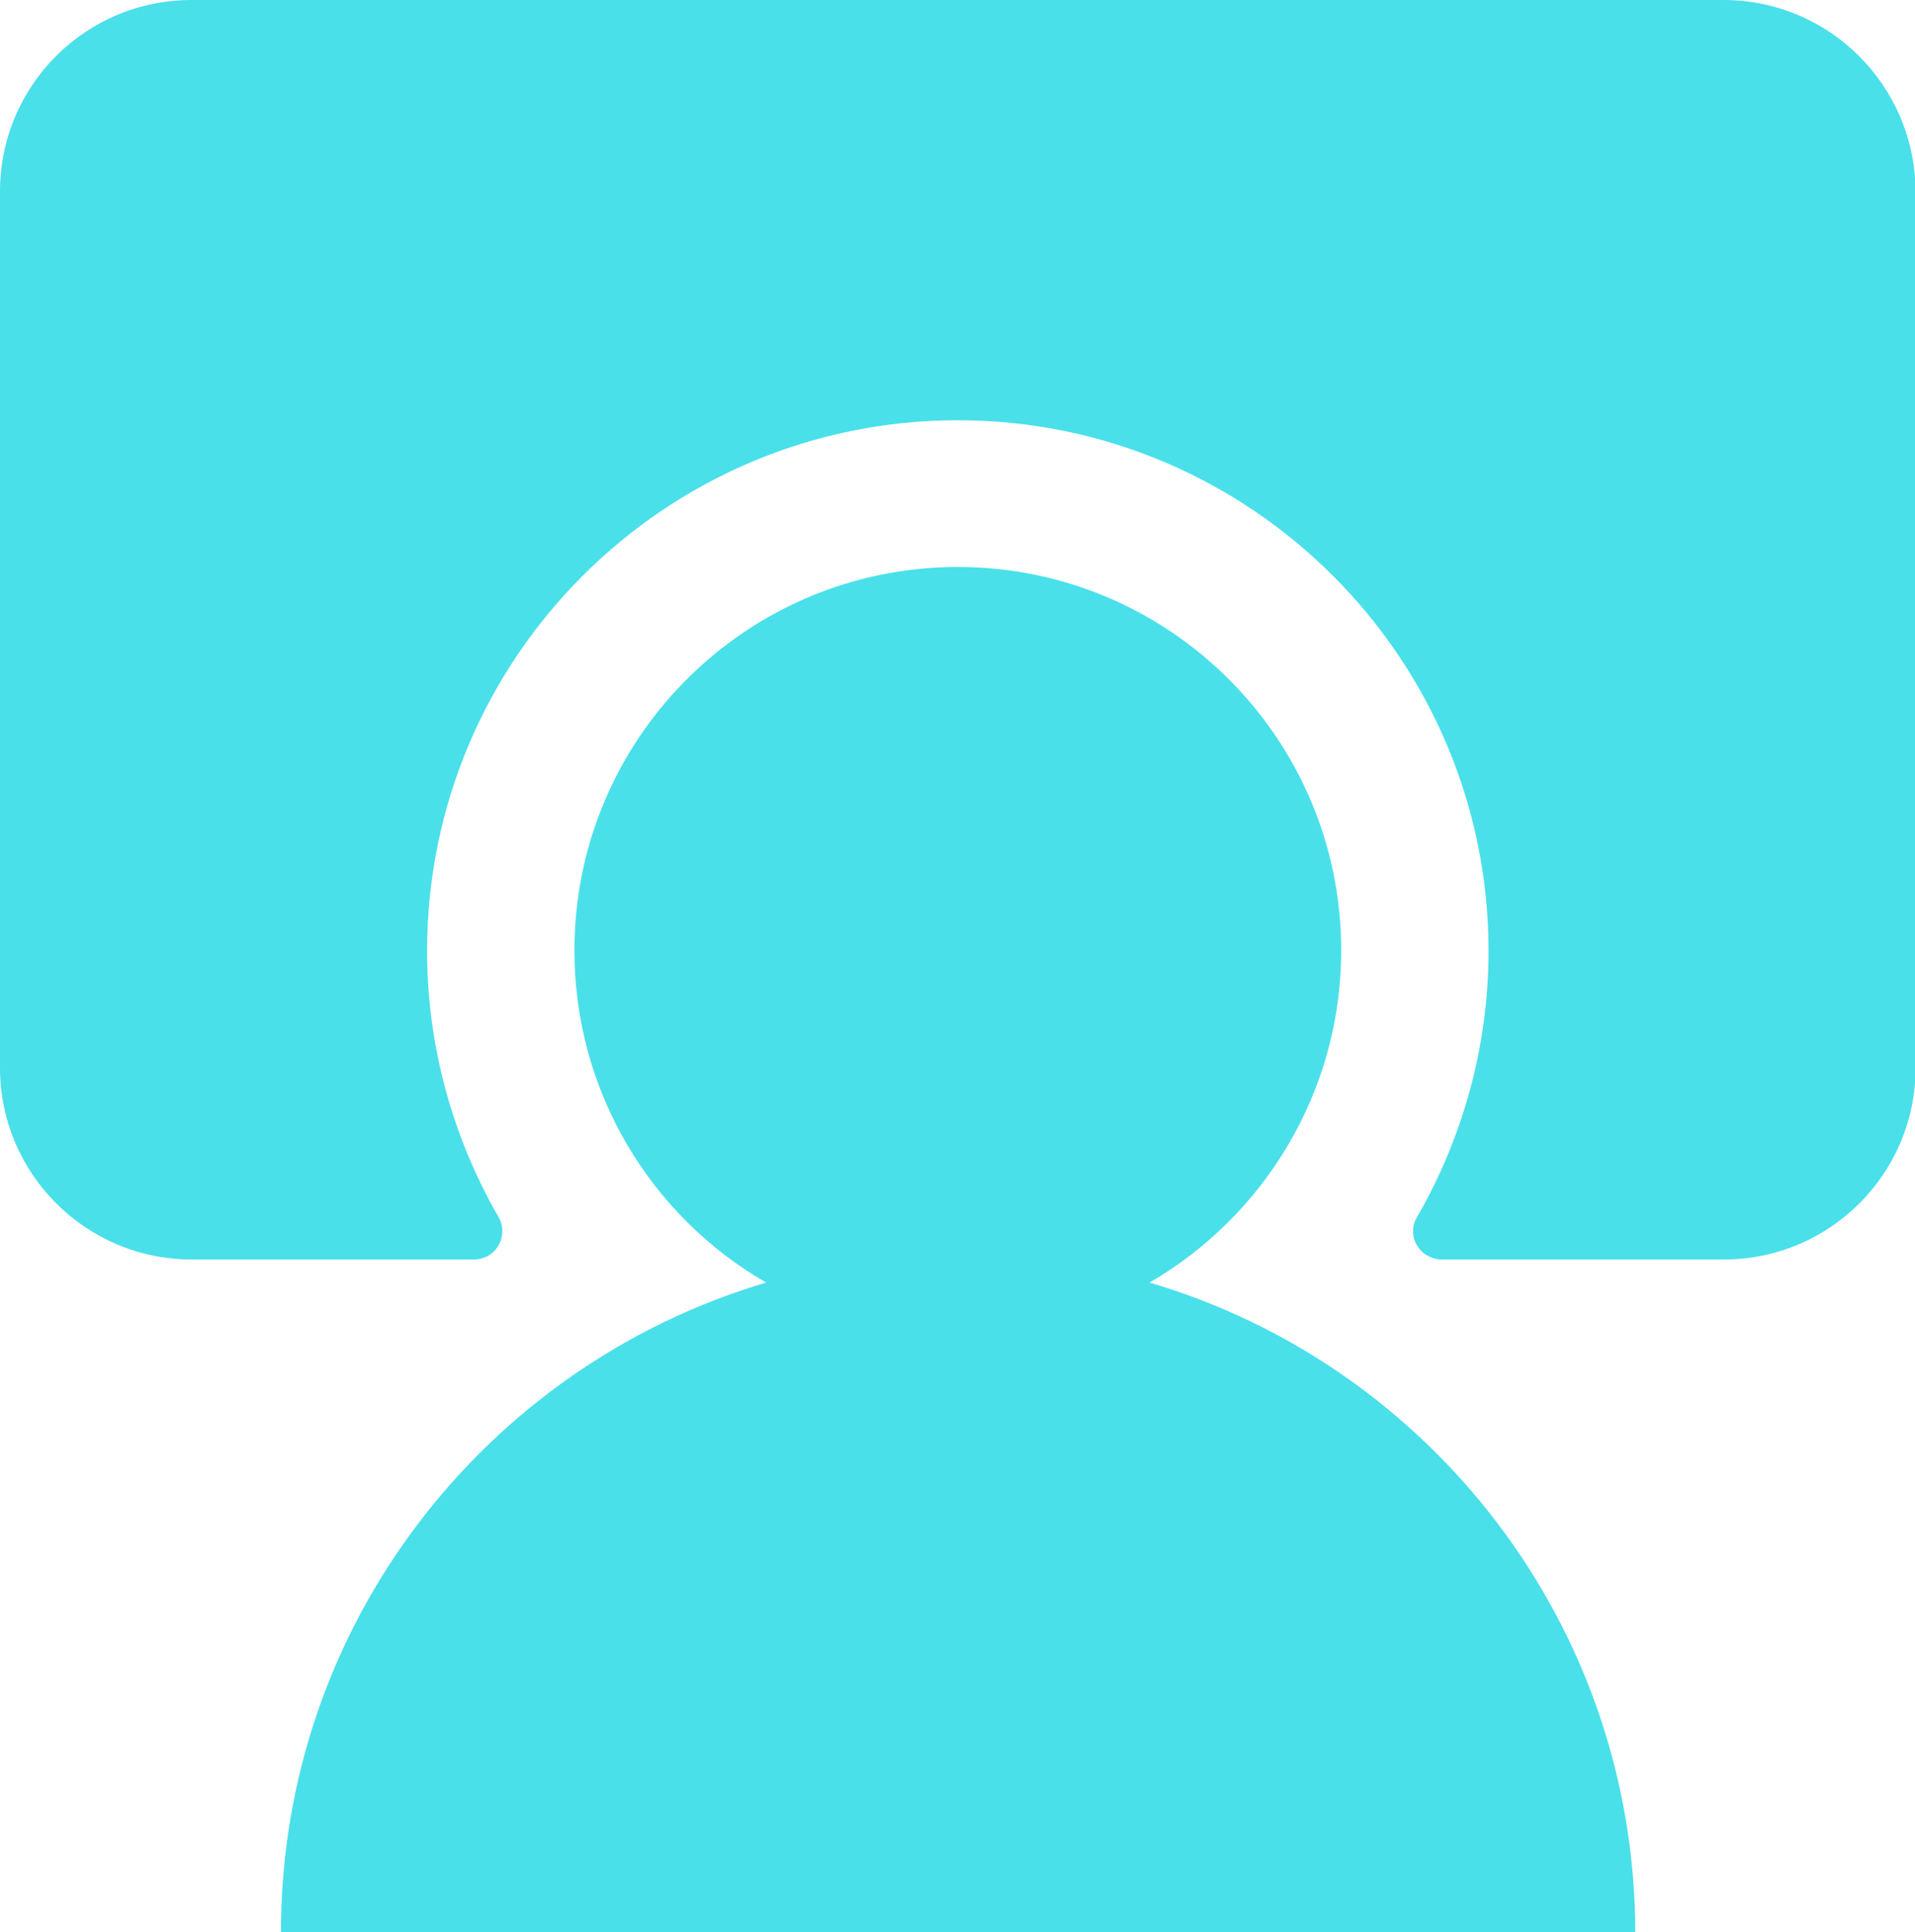
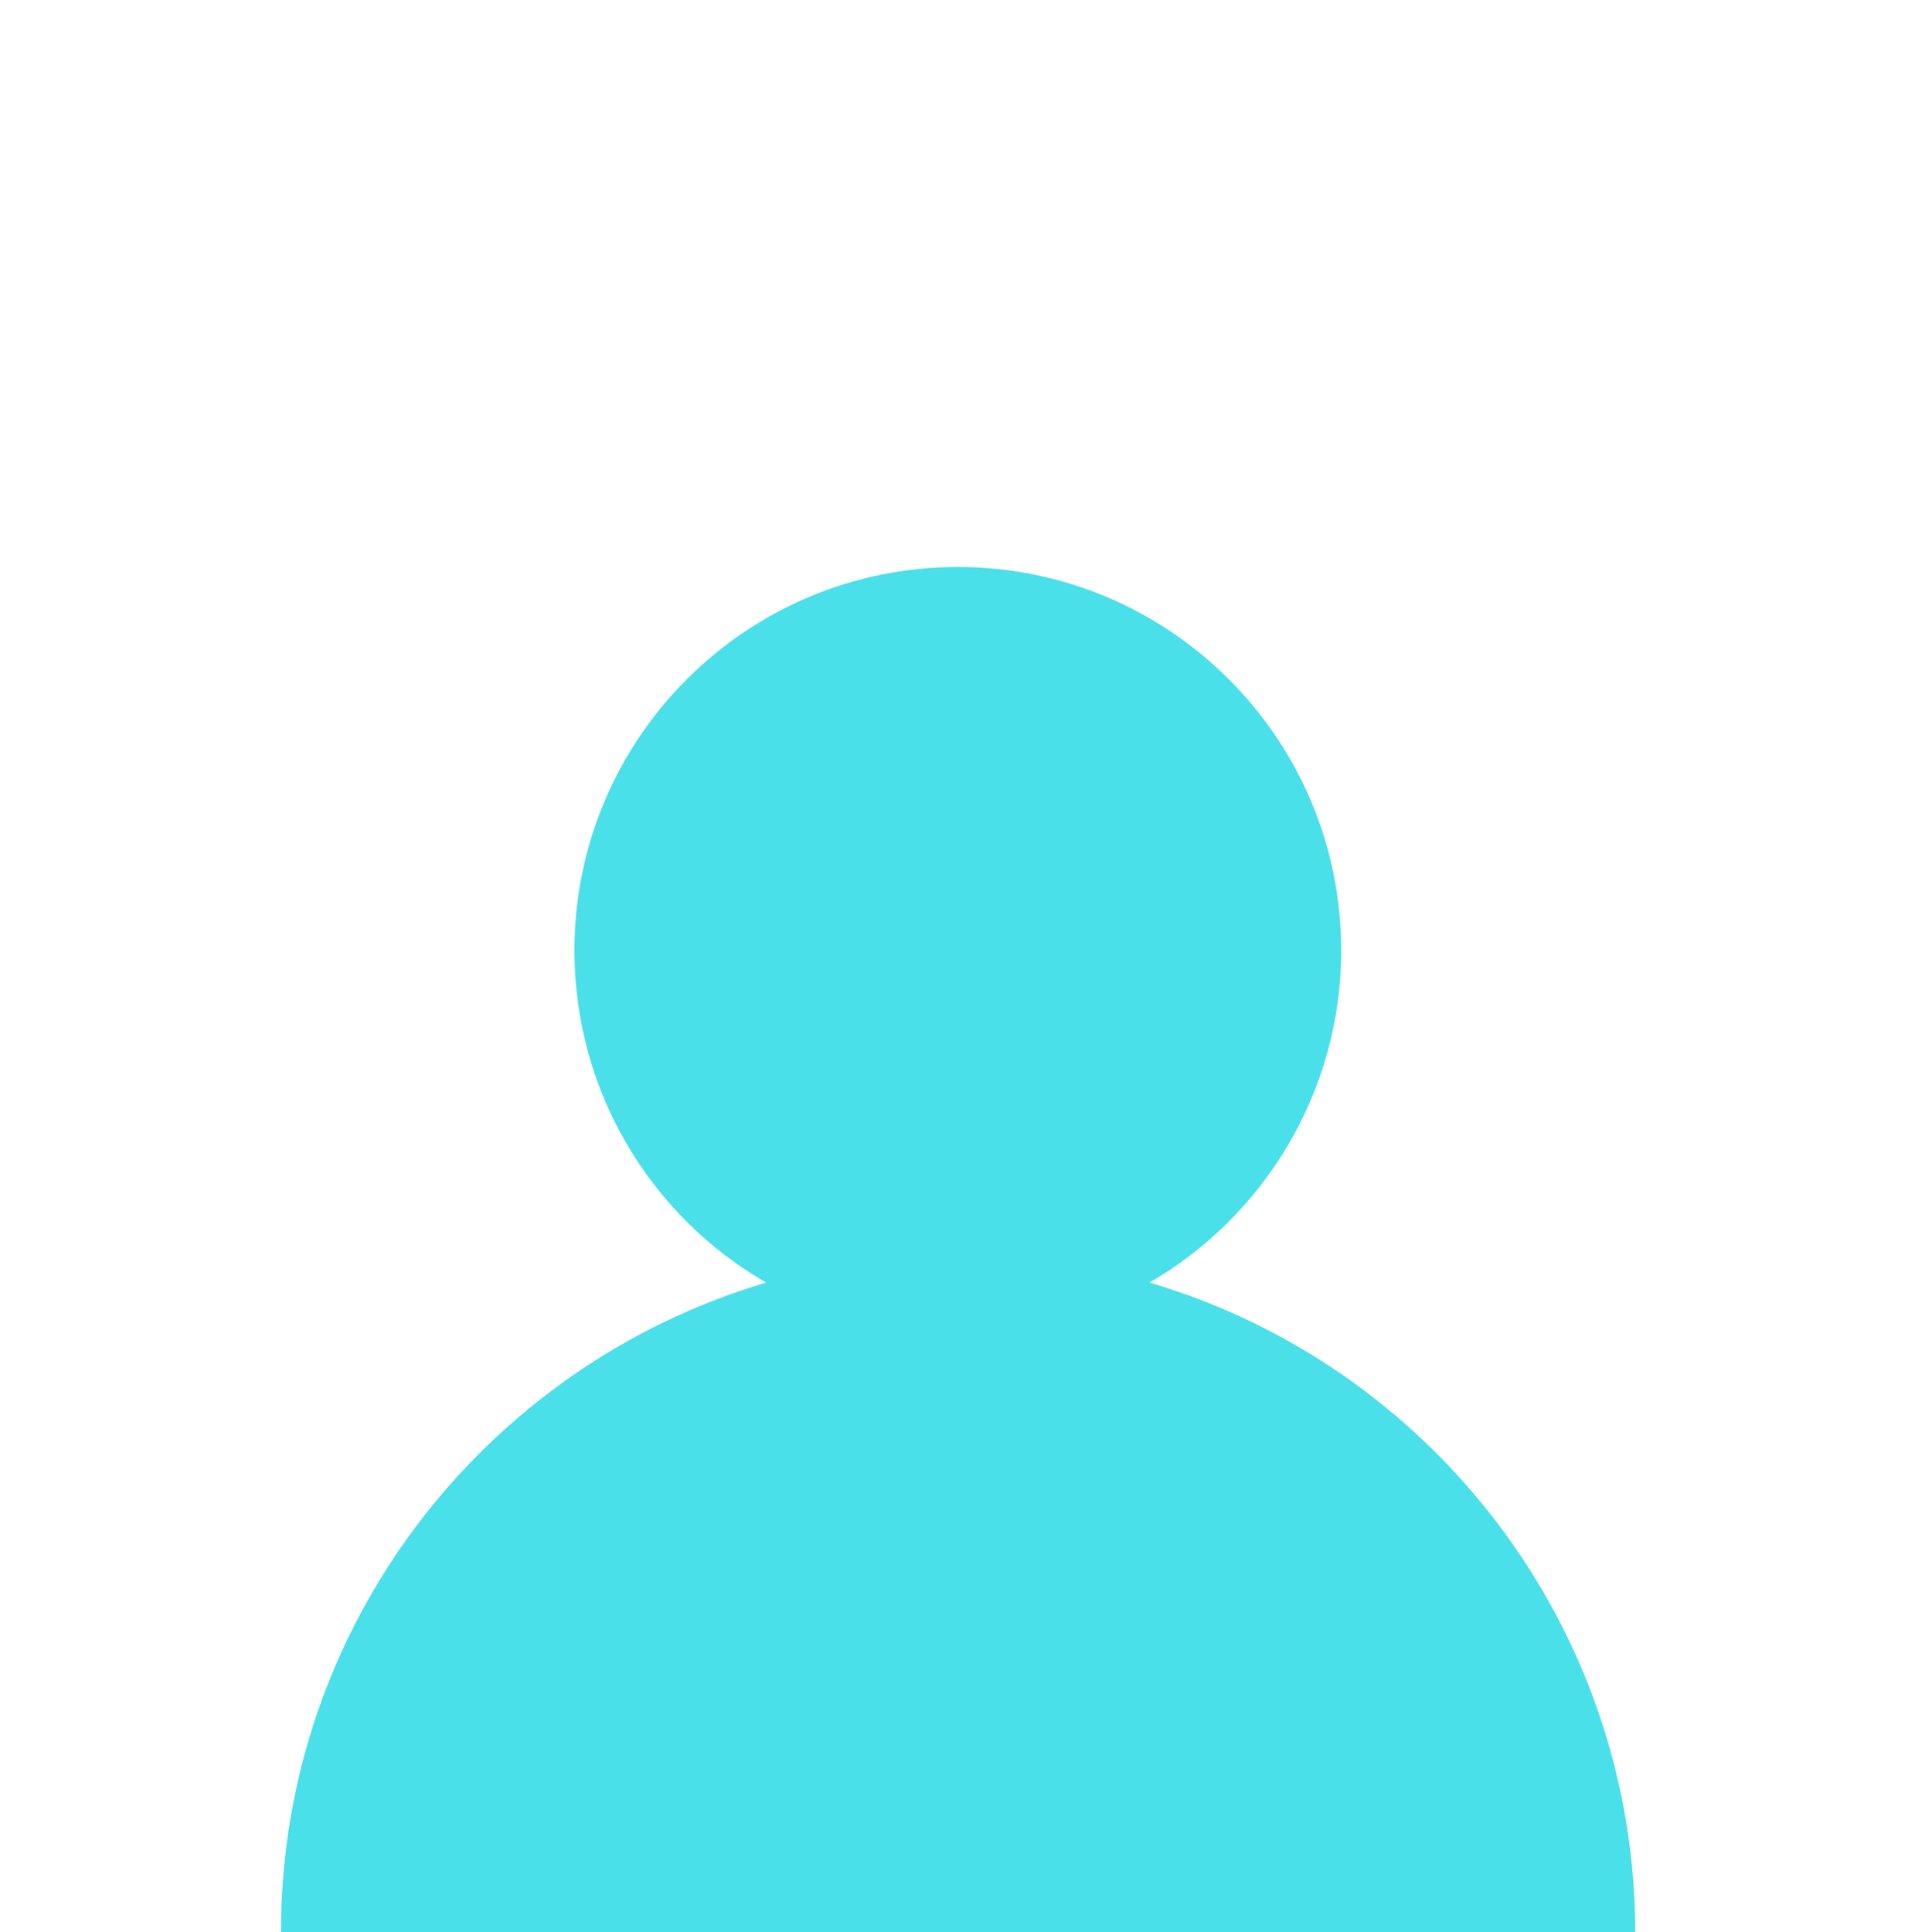
<svg xmlns="http://www.w3.org/2000/svg" version="1.1" id="Layer_1" x="0px" y="0px" viewBox="0 0 30.67 30.94" style="enable-background:new 0 0 30.67 30.94;" xml:space="preserve">
  <style type="text/css">
	.st0{fill:#49E0EA;}
</style>
  <g>
    <path class="st0" d="M18.41,20.54c1.83-1.06,3.07-3.05,3.07-5.32c0-3.39-2.75-6.14-6.14-6.14c-3.39,0-6.14,2.75-6.14,6.14   c0,2.27,1.23,4.26,3.07,5.32c-4.49,1.33-7.77,5.48-7.77,10.4v0h21.69v0C26.18,26.02,22.9,21.86,18.41,20.54z" />
-     <path class="st0" d="M27.6,0H3.07C1.37,0,0,1.37,0,3.07V17.1c0,1.69,1.37,3.07,3.07,3.07h4.52c0.09,0,0.19-0.03,0.26-0.08   c0,0,0,0,0,0c0.19-0.13,0.25-0.39,0.14-0.59c-0.74-1.28-1.15-2.75-1.15-4.27c0-4.69,3.81-8.5,8.5-8.5c4.69,0,8.5,3.81,8.5,8.5   c0,1.52-0.41,2.99-1.15,4.27c-0.12,0.2-0.05,0.46,0.14,0.59c0,0,0,0,0,0c0.08,0.05,0.17,0.08,0.26,0.08h4.52   c1.69,0,3.07-1.37,3.07-3.07V3.07C30.67,1.37,29.3,0,27.6,0z" />
  </g>
</svg>